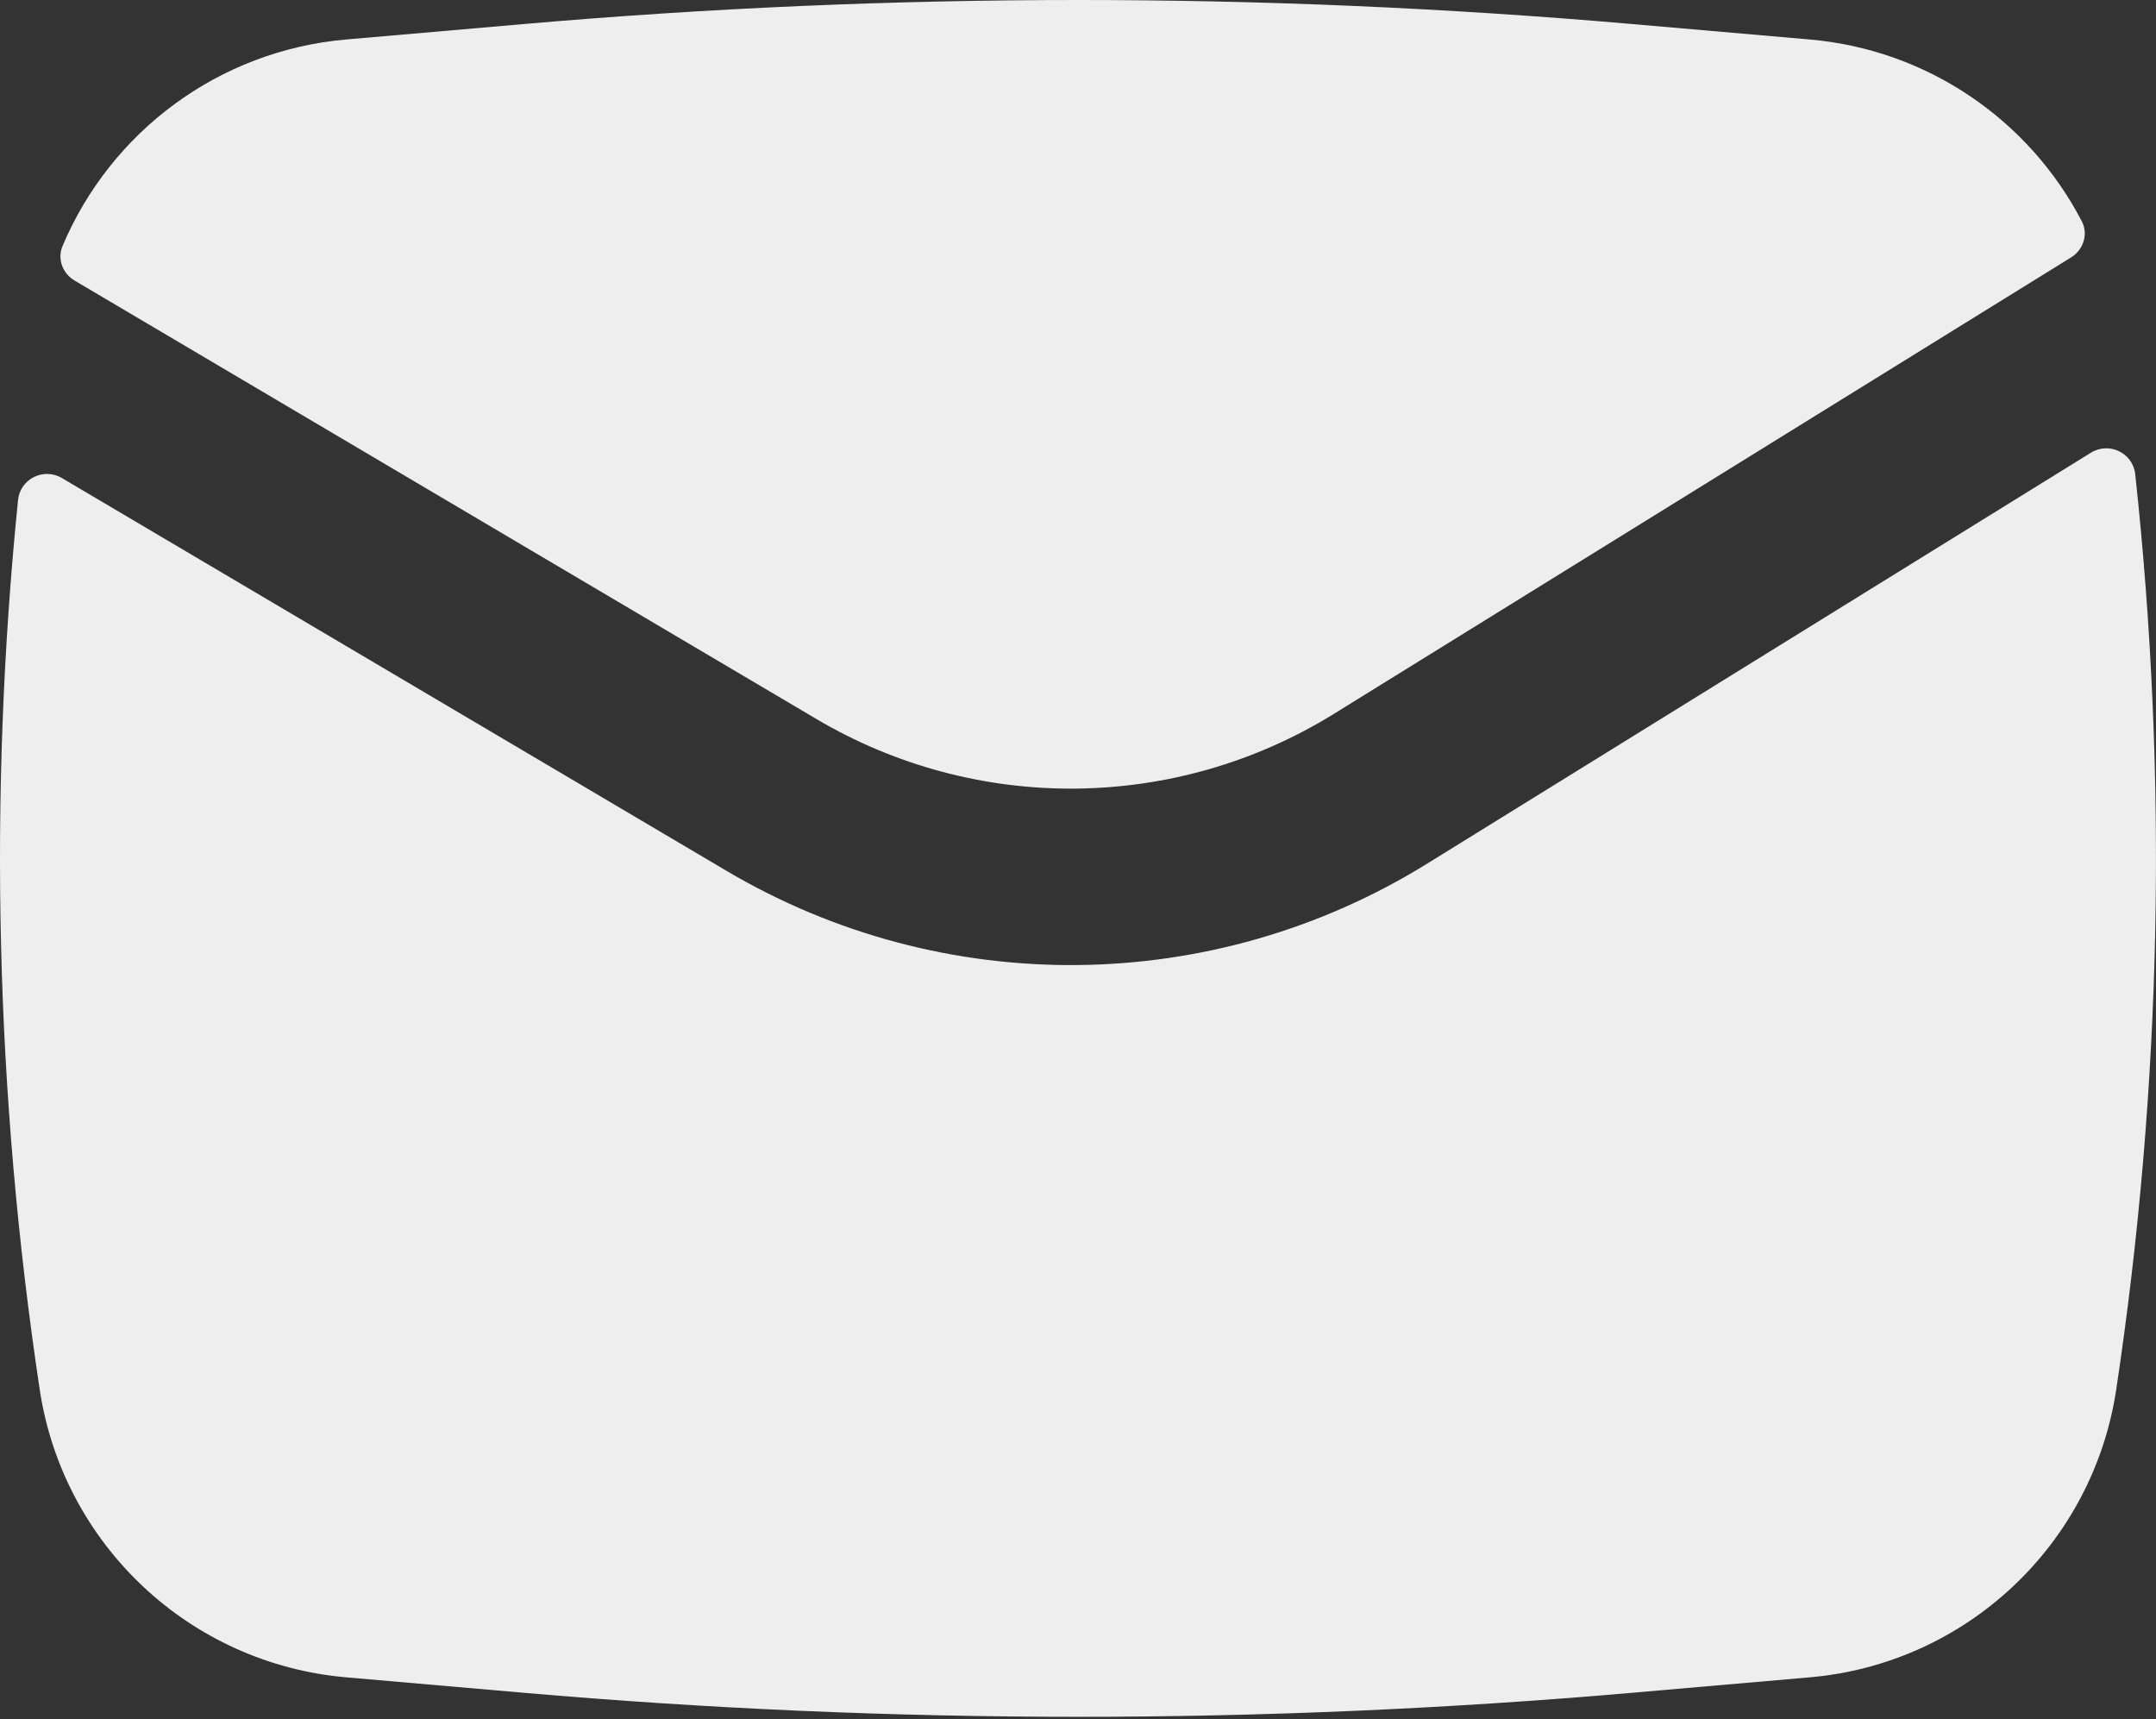
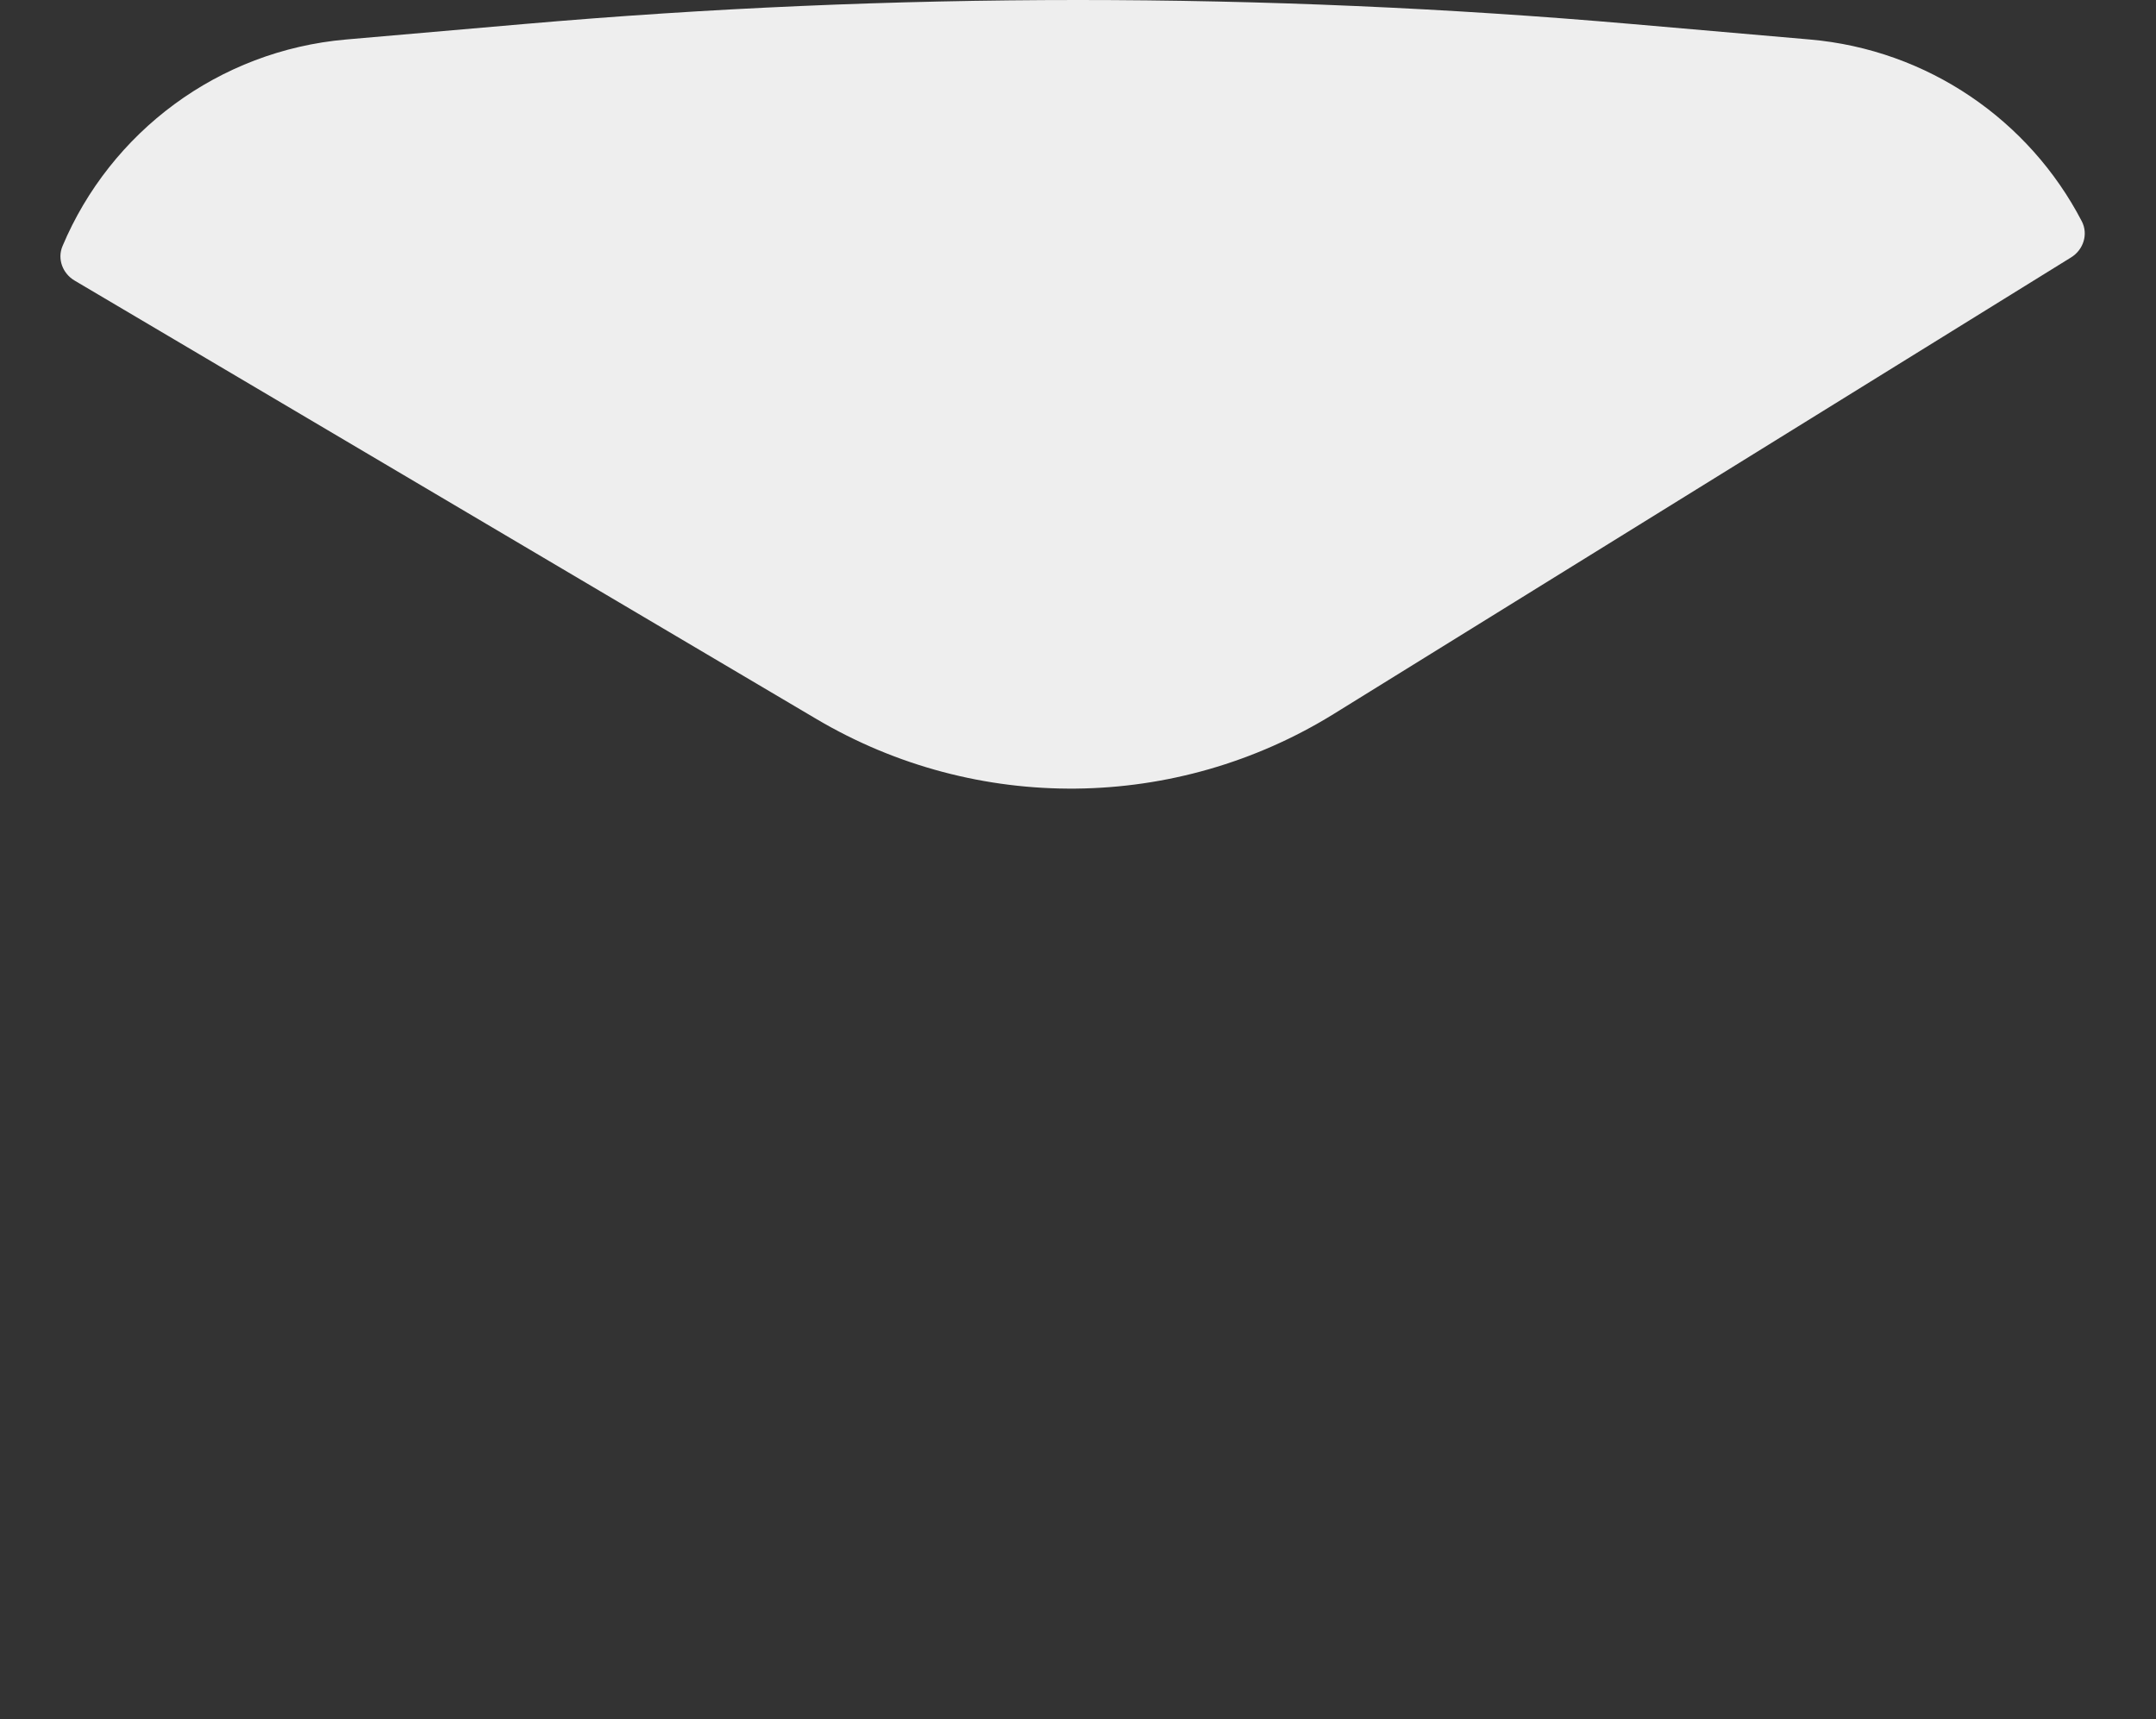
<svg xmlns="http://www.w3.org/2000/svg" width="74" height="59" viewBox="0 0 74 59" fill="none">
  <rect x="0" y="0" width="74" height="59" fill="#333333" stroke="none" />
  <path d="M17.98 0.825C30.636 -0.275 43.363 -0.275 56.018 0.825L62.115 1.355C66.174 1.708 69.651 4.129 71.452 7.592C71.683 8.035 71.51 8.572 71.085 8.834L45.788 24.495C40.362 27.854 33.521 27.924 28.027 24.678L2.561 9.629C2.149 9.386 1.96 8.886 2.146 8.445C3.794 4.531 7.498 1.736 11.883 1.355L17.98 0.825Z" fill="#EEEEEE" />
-   <path d="M2.125 16.406C1.495 16.034 0.692 16.434 0.619 17.162C-0.406 27.319 -0.158 37.571 1.362 47.681C2.164 53.011 6.514 57.096 11.883 57.563L17.98 58.093C30.636 59.193 43.363 59.193 56.018 58.093L62.116 57.563C67.485 57.096 71.835 53.011 72.636 47.681C74.201 37.276 74.418 26.721 73.287 16.274C73.208 15.542 72.391 15.149 71.764 15.537L48.975 29.644C41.635 34.188 32.379 34.283 24.946 29.891L2.125 16.406Z" fill="#EEEEEE" />
</svg>